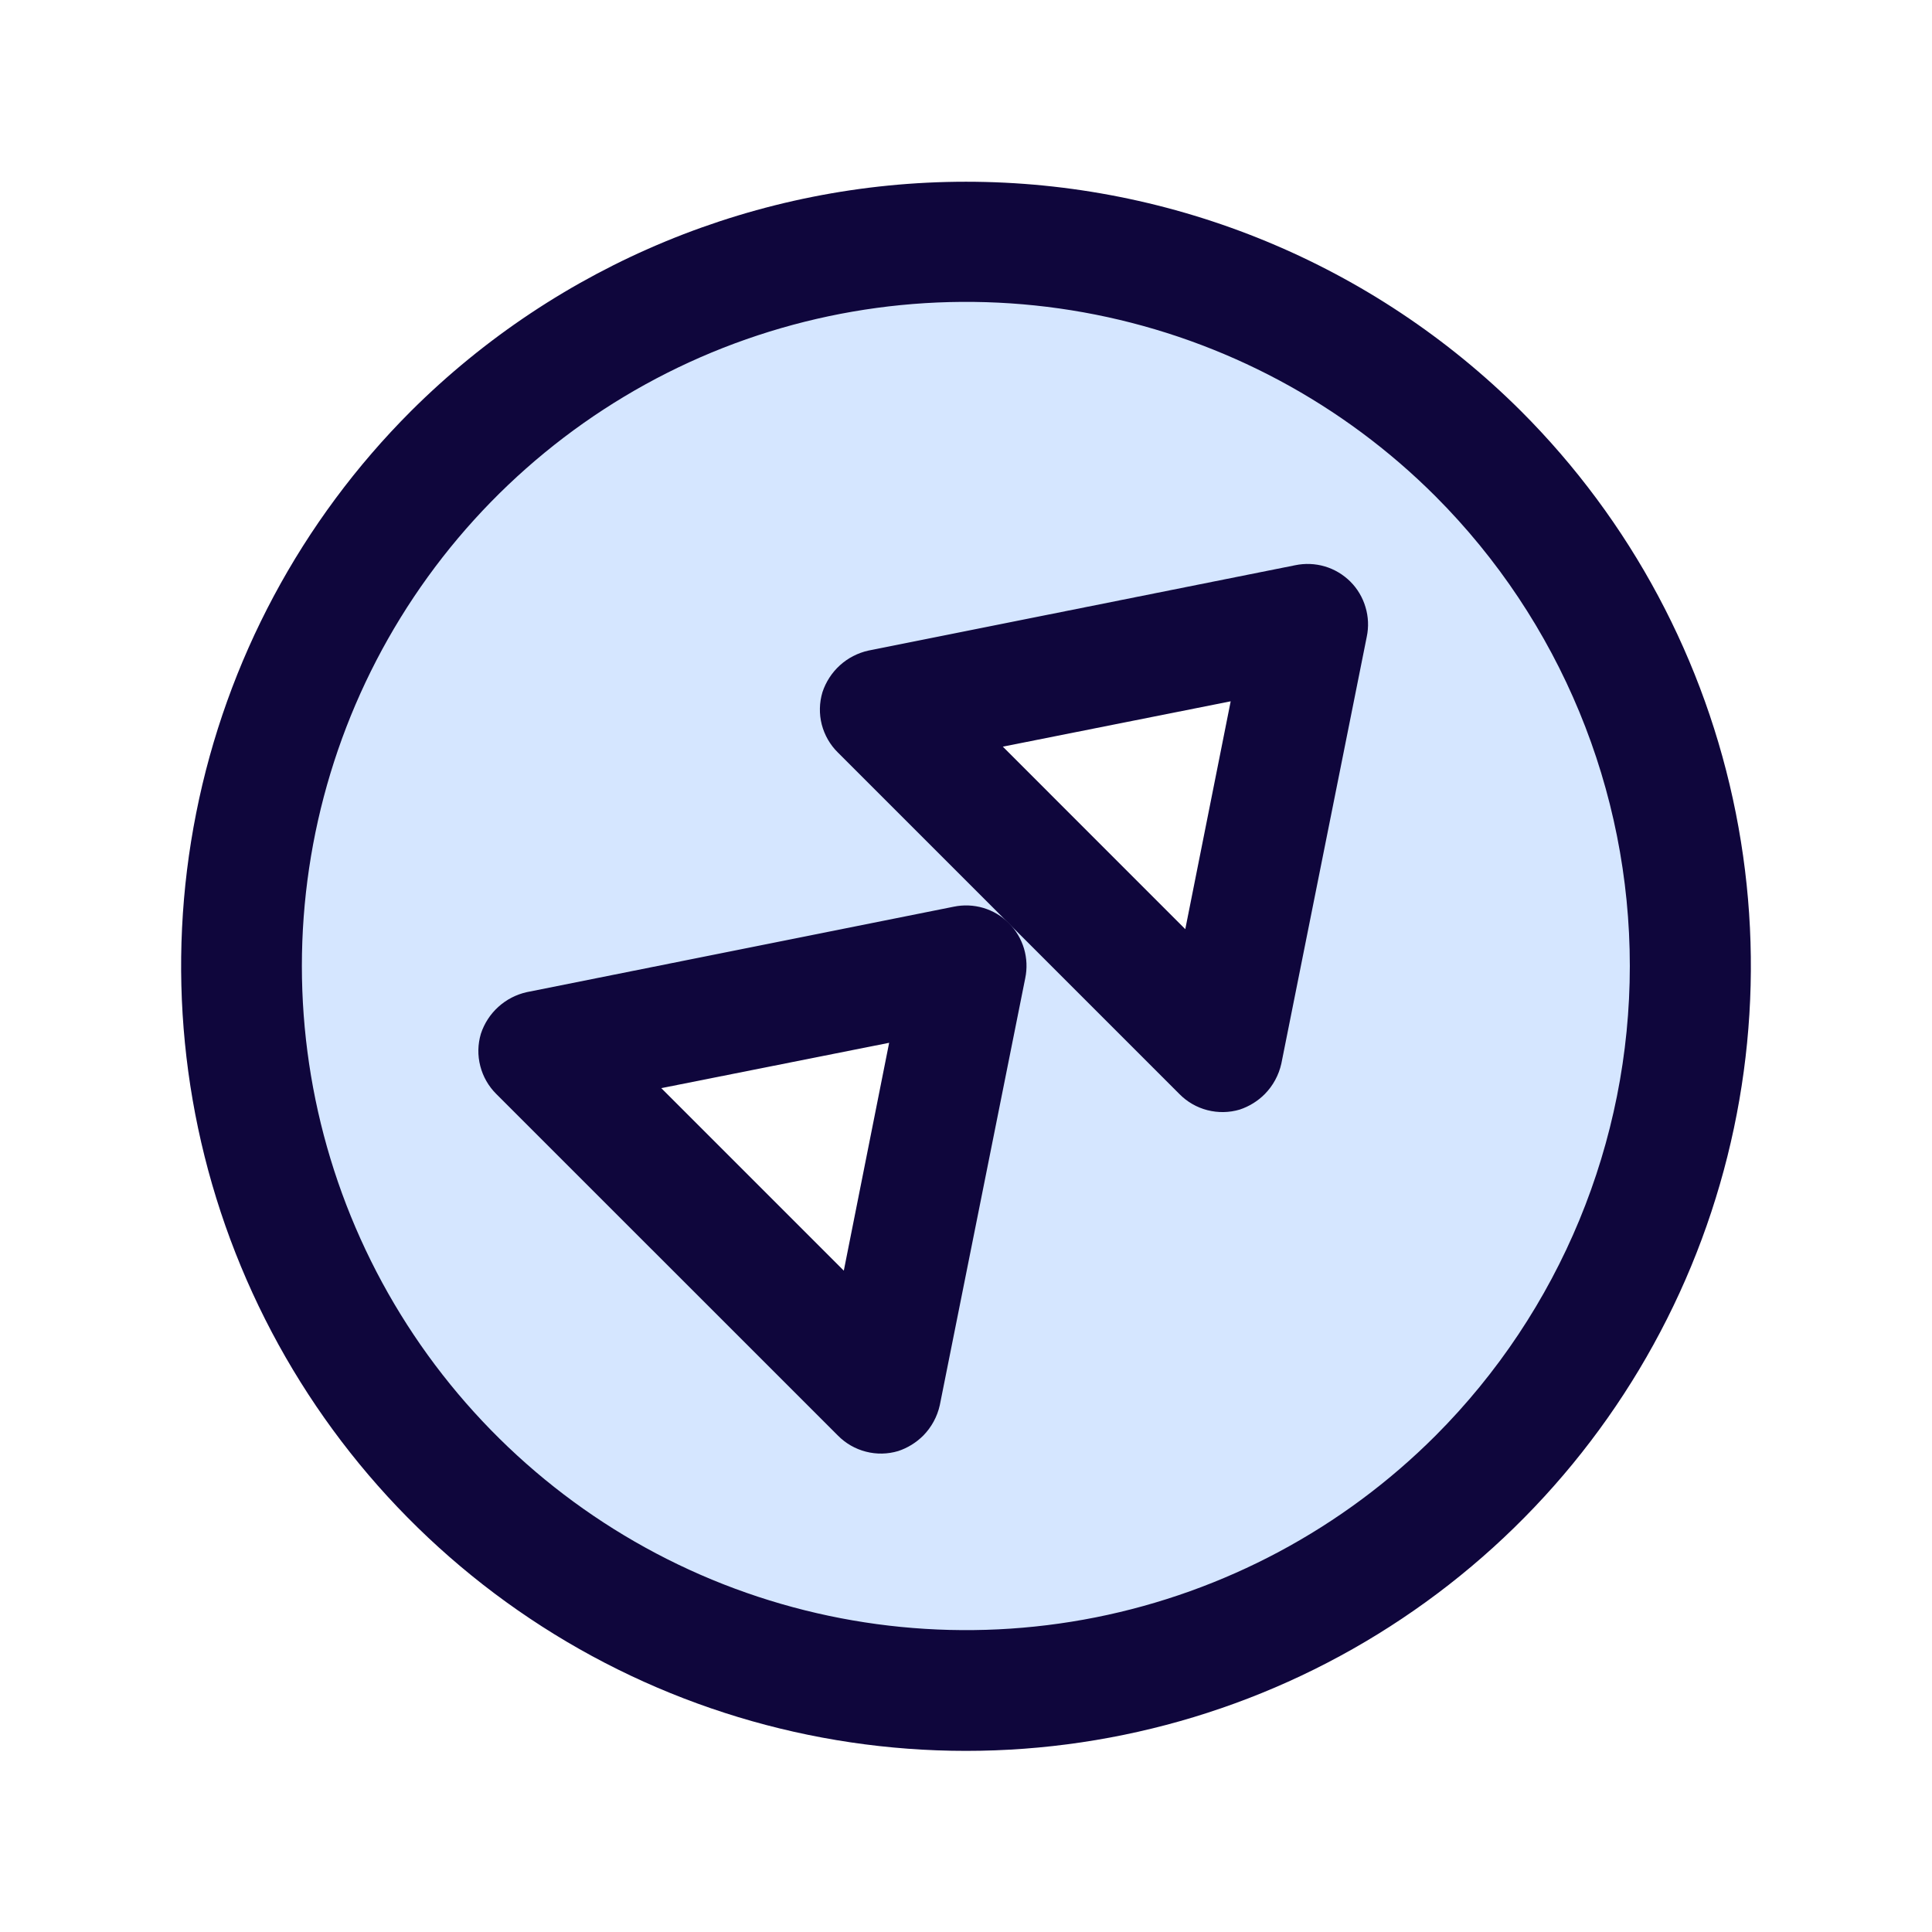
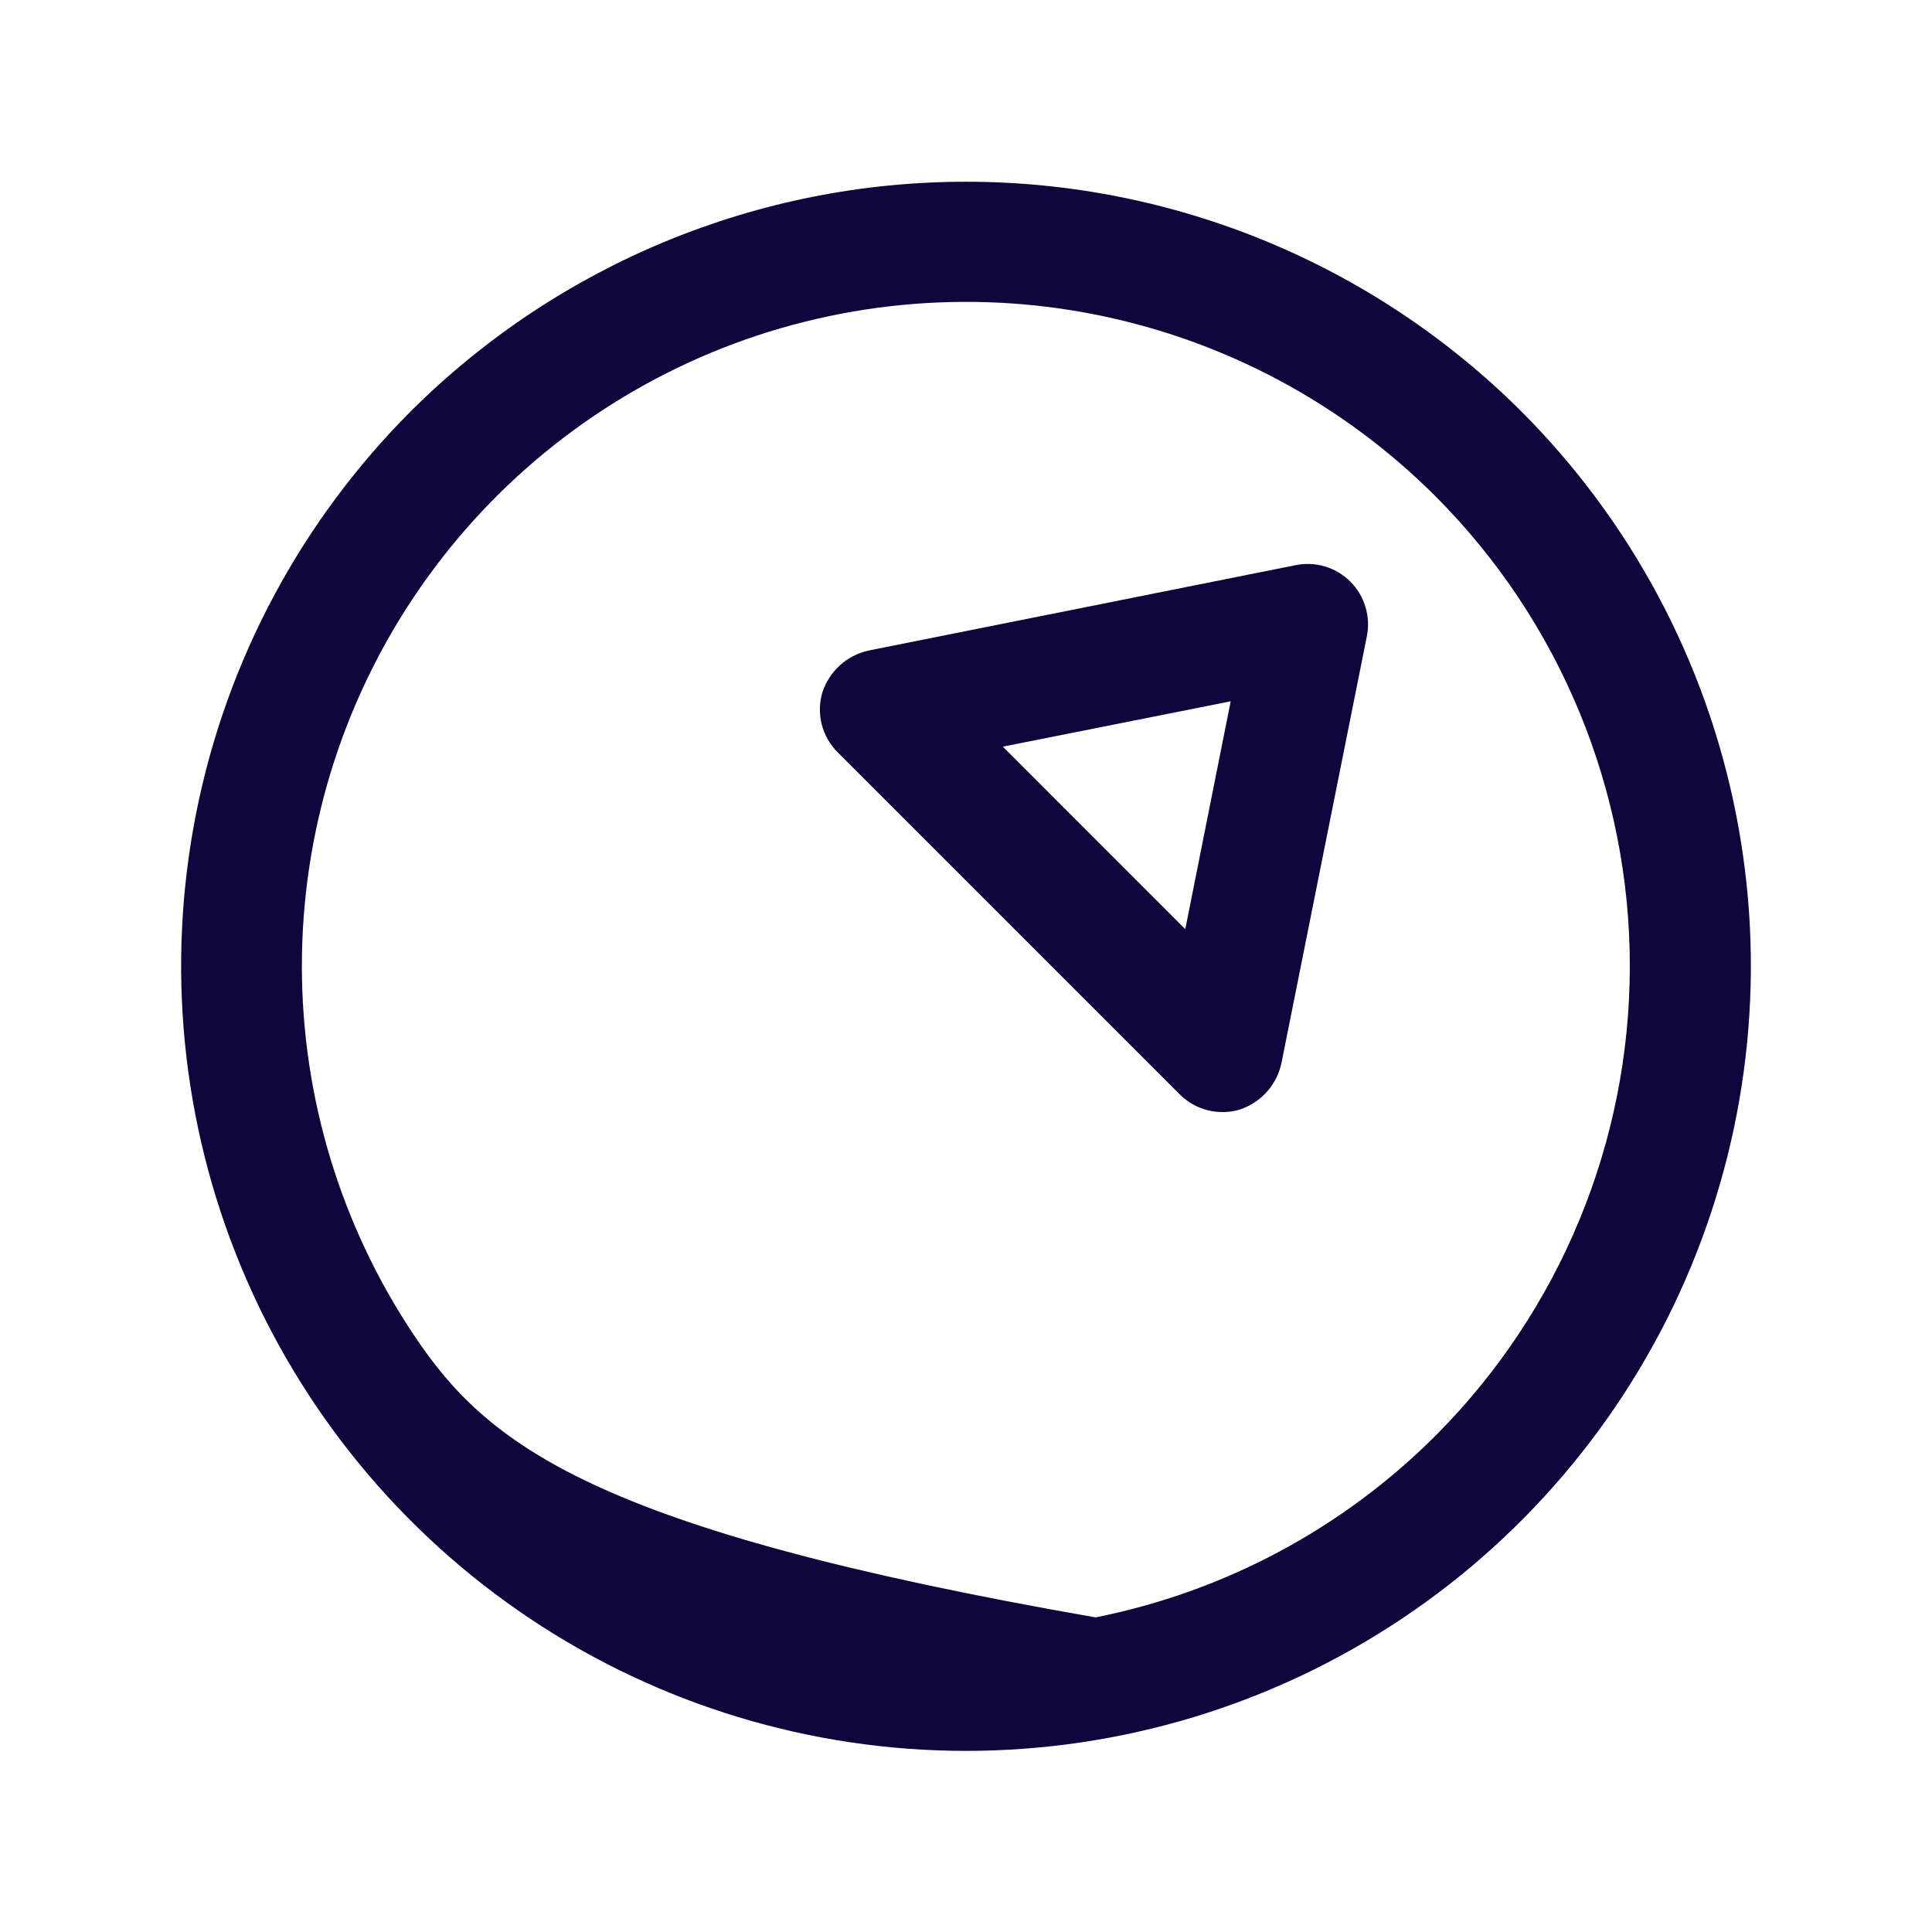
<svg xmlns="http://www.w3.org/2000/svg" width="32" height="32" viewBox="0 0 32 32" fill="none">
  <g clip-path="url(#clip0_1628_5130)">
-     <path d="M7.515 7.515C5.836 9.193 4.694 11.331 4.231 13.659C3.768 15.987 4.005 18.399 4.913 20.592C5.822 22.785 7.36 24.659 9.333 25.978C11.306 27.296 13.627 28 16 28C18.373 28 20.693 27.296 22.667 25.978C24.64 24.659 26.178 22.785 27.087 20.592C27.995 18.399 28.232 15.987 27.769 13.659C27.306 11.331 26.163 9.193 24.485 7.515C22.235 5.264 19.183 4 16 4C12.817 4 9.765 5.264 7.515 7.515ZM14.586 23.071L8.929 17.414L16 16L14.586 23.071ZM20.243 17.414L14.586 11.757L21.657 10.343L20.243 17.414Z" fill="#D5E6FF" />
-     <path d="M6.808 6.808C4.99 8.626 3.751 10.942 3.25 13.464C2.748 15.986 3.006 18.599 3.99 20.975C4.974 23.35 6.64 25.381 8.778 26.809C10.915 28.238 13.429 29 16 29C18.571 29 21.085 28.238 23.222 26.809C25.36 25.381 27.026 23.35 28.01 20.975C28.994 18.599 29.252 15.986 28.75 13.464C28.249 10.942 27.011 8.626 25.192 6.808C22.751 4.376 19.446 3.01 16 3.01C12.554 3.01 9.249 4.376 6.808 6.808ZM23.778 23.778C22.24 25.317 20.28 26.364 18.146 26.789C16.012 27.213 13.8 26.995 11.79 26.163C9.781 25.33 8.063 23.92 6.854 22.111C5.645 20.302 5 18.176 5 16C5 13.824 5.645 11.698 6.854 9.889C8.063 8.08 9.781 6.67 11.79 5.837C13.8 5.005 16.012 4.787 18.146 5.211C20.28 5.636 22.24 6.683 23.778 8.222C25.838 10.286 26.995 13.084 26.995 16C26.995 18.916 25.838 21.714 23.778 23.778Z" fill="#0F063C" />
-     <path d="M15.796 15.018L8.725 16.433C8.55 16.472 8.387 16.556 8.254 16.677C8.121 16.797 8.021 16.951 7.965 17.122C7.913 17.296 7.909 17.481 7.955 17.657C8 17.833 8.092 17.993 8.221 18.121L13.878 23.777C14.006 23.907 14.166 23.999 14.342 24.044C14.518 24.09 14.703 24.086 14.877 24.034C15.034 23.982 15.176 23.894 15.293 23.777C15.429 23.638 15.524 23.464 15.566 23.274L16.981 16.203C17.015 16.04 17.008 15.871 16.961 15.712C16.913 15.552 16.827 15.407 16.709 15.29C16.592 15.172 16.447 15.086 16.287 15.038C16.128 14.991 15.959 14.984 15.796 15.018ZM13.976 21.046L10.953 18.023L14.727 17.272L13.976 21.046Z" fill="#0F063C" />
+     <path d="M6.808 6.808C4.99 8.626 3.751 10.942 3.25 13.464C2.748 15.986 3.006 18.599 3.99 20.975C4.974 23.35 6.64 25.381 8.778 26.809C10.915 28.238 13.429 29 16 29C18.571 29 21.085 28.238 23.222 26.809C25.36 25.381 27.026 23.35 28.01 20.975C28.994 18.599 29.252 15.986 28.75 13.464C28.249 10.942 27.011 8.626 25.192 6.808C22.751 4.376 19.446 3.01 16 3.01C12.554 3.01 9.249 4.376 6.808 6.808ZM23.778 23.778C22.24 25.317 20.28 26.364 18.146 26.789C9.781 25.33 8.063 23.92 6.854 22.111C5.645 20.302 5 18.176 5 16C5 13.824 5.645 11.698 6.854 9.889C8.063 8.08 9.781 6.67 11.79 5.837C13.8 5.005 16.012 4.787 18.146 5.211C20.28 5.636 22.24 6.683 23.778 8.222C25.838 10.286 26.995 13.084 26.995 16C26.995 18.916 25.838 21.714 23.778 23.778Z" fill="#0F063C" />
    <path d="M21.453 9.362L14.382 10.776C14.207 10.815 14.044 10.899 13.911 11.02C13.778 11.141 13.678 11.295 13.622 11.466C13.57 11.64 13.566 11.825 13.611 12.001C13.657 12.177 13.749 12.337 13.878 12.464L19.535 18.121C19.663 18.251 19.823 18.343 19.999 18.388C20.175 18.433 20.36 18.43 20.534 18.378C20.69 18.326 20.833 18.238 20.949 18.121C21.086 17.982 21.18 17.808 21.223 17.617L22.638 10.546C22.672 10.384 22.665 10.215 22.617 10.056C22.57 9.896 22.484 9.751 22.366 9.633C22.248 9.516 22.103 9.429 21.944 9.382C21.785 9.335 21.616 9.328 21.453 9.362ZM19.632 15.39L16.61 12.367L20.384 11.616L19.632 15.39Z" fill="#0F063C" />
  </g>
  <defs>
    <clipPath id="clip0_1628_5130">
      <rect width="32" height="32" fill="white" />
    </clipPath>
  </defs>
</svg>